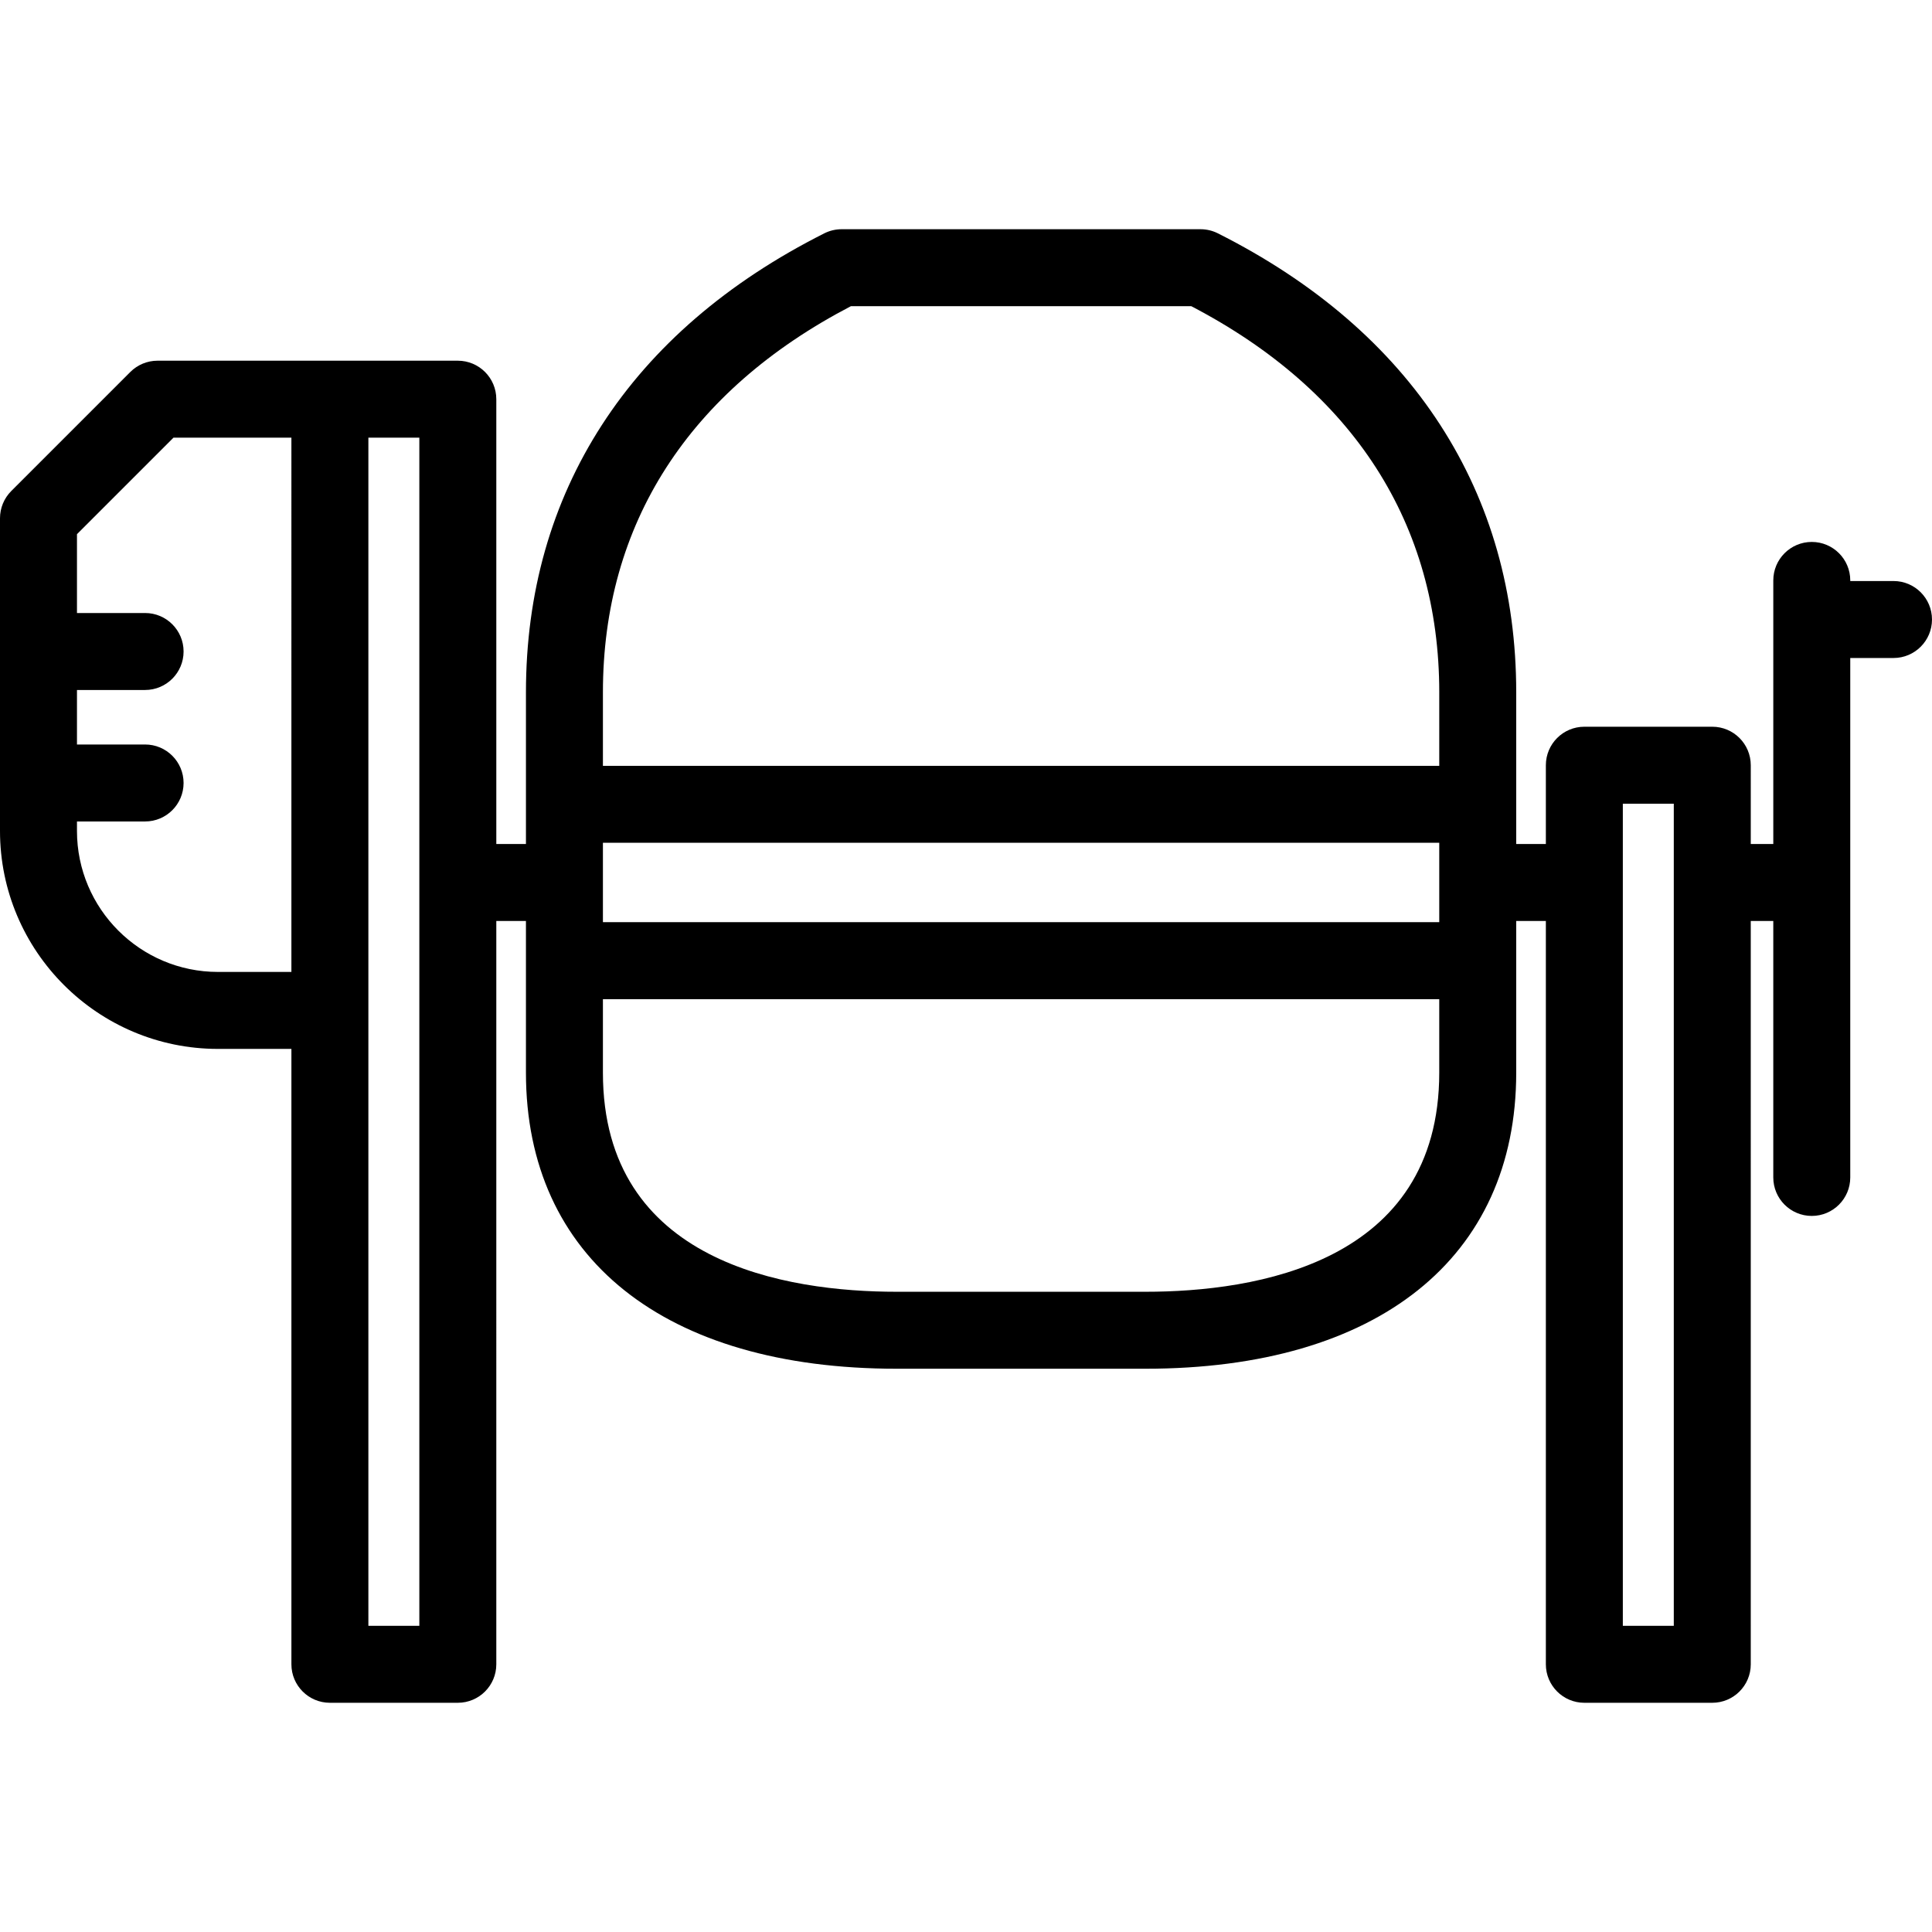
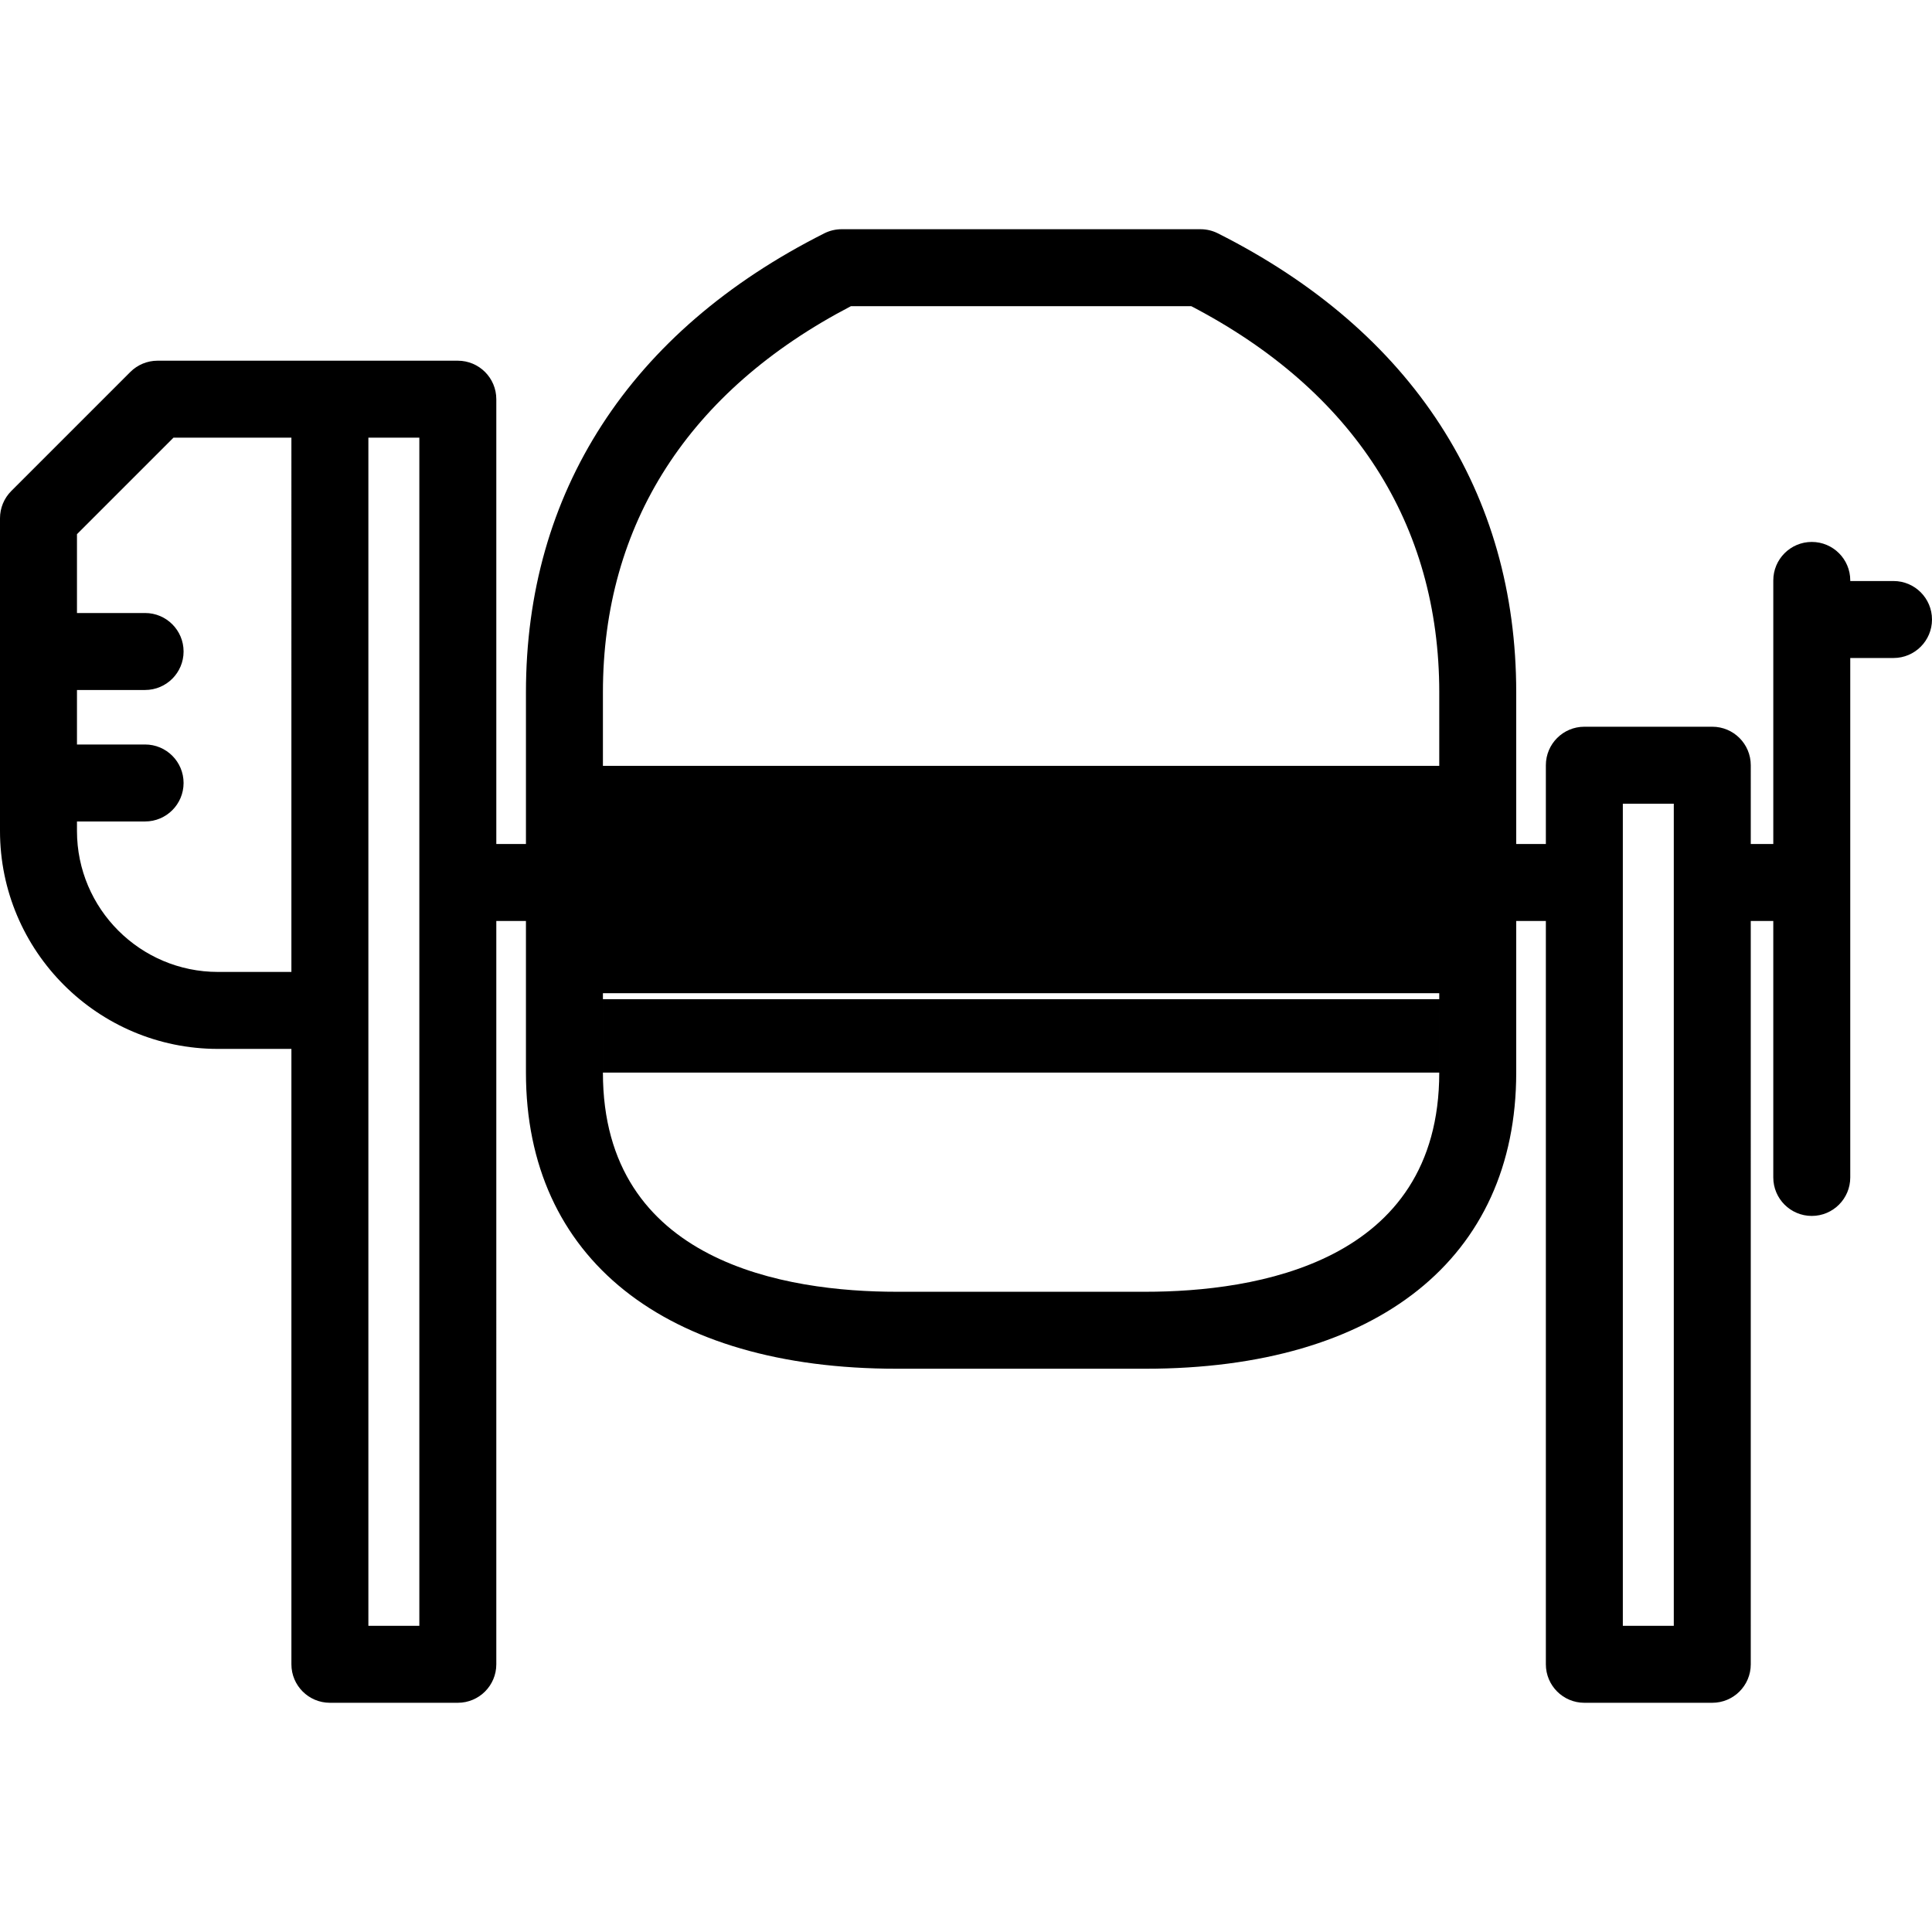
<svg xmlns="http://www.w3.org/2000/svg" fill="#000000" height="800px" width="800px" version="1.1" id="Layer_1" viewBox="0 0 512 512" xml:space="preserve">
  <g>
    <g>
-       <path d="M501.801,153.978H490.34v-0.16c0-5.632-4.567-10.199-10.199-10.199c-5.632,0-10.199,4.567-10.199,10.199v69.85h-5.971    V202.79c0-5.632-4.567-10.199-10.199-10.199h-33.903c-5.632,0-10.199,4.567-10.199,10.199v20.879h-7.854v-40.185    c0-26.372-6.772-50.214-20.127-70.863c-13.433-20.771-33.265-37.857-58.943-50.787c-1.423-0.716-2.995-1.089-4.587-1.089h-95.119    c-1.593,0-3.165,0.373-4.587,1.089c-25.679,12.93-45.51,30.016-58.943,50.787c-13.355,20.649-20.126,44.491-20.126,70.863v40.185    h-7.854v-117.88c0-5.632-4.567-10.199-10.199-10.199H41.748c-2.705,0-5.299,1.075-7.212,2.987L2.987,130.124    C1.075,132.038,0,134.632,0,137.336v82.876c0,31.848,25.91,57.758,57.758,57.758h19.467v163.085    c0,5.632,4.567,10.199,10.199,10.199h33.903c5.632,0,10.199-4.567,10.199-10.199V244.067h7.854v40.185    c0,49.14,36.73,78.477,98.254,78.477h65.924c61.524,0,98.255-29.338,98.255-78.477v-40.185h7.854v196.989    c0,5.632,4.567,10.199,10.199,10.199h33.903c5.632,0,10.199-4.567,10.199-10.199V244.067h5.971v67.967    c0,5.632,4.567,10.199,10.199,10.199c5.632,0,10.199-4.567,10.199-10.199V174.377h11.462c5.632,0,10.199-4.567,10.199-10.199    C512,158.546,507.433,153.978,501.801,153.978z M77.225,257.572H57.758c-20.6,0-37.36-16.759-37.36-37.36v-2.515h18.054    c5.632,0,10.199-4.567,10.199-10.199s-4.567-10.199-10.199-10.199H20.398v-14.446h18.054c5.632,0,10.199-4.567,10.199-10.199    c0-5.632-4.567-10.199-10.199-10.199H20.398v-20.892l25.574-25.575h31.252V257.572z M111.128,430.857H97.624v-314.87h13.505    V430.857z M381.416,284.253c0,50.533-48.78,58.078-77.857,58.078h-65.924c-29.077,0-77.856-7.544-77.856-58.078v-19.466h221.636    V284.253z M381.416,244.387H159.78v-21.04h221.636V244.387z M381.417,202.95H159.78v-19.467    c0-44.587,22.713-79.929,65.719-102.341h90.199c43.006,22.413,65.72,57.755,65.72,102.342V202.95z M443.572,430.856h-13.505    V212.989h13.505V430.856z" />
+       <path d="M501.801,153.978H490.34v-0.16c0-5.632-4.567-10.199-10.199-10.199c-5.632,0-10.199,4.567-10.199,10.199v69.85h-5.971    V202.79c0-5.632-4.567-10.199-10.199-10.199h-33.903c-5.632,0-10.199,4.567-10.199,10.199v20.879h-7.854v-40.185    c0-26.372-6.772-50.214-20.127-70.863c-13.433-20.771-33.265-37.857-58.943-50.787c-1.423-0.716-2.995-1.089-4.587-1.089h-95.119    c-1.593,0-3.165,0.373-4.587,1.089c-25.679,12.93-45.51,30.016-58.943,50.787c-13.355,20.649-20.126,44.491-20.126,70.863v40.185    h-7.854v-117.88c0-5.632-4.567-10.199-10.199-10.199H41.748c-2.705,0-5.299,1.075-7.212,2.987L2.987,130.124    C1.075,132.038,0,134.632,0,137.336v82.876c0,31.848,25.91,57.758,57.758,57.758h19.467v163.085    c0,5.632,4.567,10.199,10.199,10.199h33.903c5.632,0,10.199-4.567,10.199-10.199V244.067h7.854v40.185    c0,49.14,36.73,78.477,98.254,78.477h65.924c61.524,0,98.255-29.338,98.255-78.477v-40.185h7.854v196.989    c0,5.632,4.567,10.199,10.199,10.199h33.903c5.632,0,10.199-4.567,10.199-10.199V244.067h5.971v67.967    c0,5.632,4.567,10.199,10.199,10.199c5.632,0,10.199-4.567,10.199-10.199V174.377h11.462c5.632,0,10.199-4.567,10.199-10.199    C512,158.546,507.433,153.978,501.801,153.978z M77.225,257.572H57.758c-20.6,0-37.36-16.759-37.36-37.36v-2.515h18.054    c5.632,0,10.199-4.567,10.199-10.199s-4.567-10.199-10.199-10.199H20.398v-14.446h18.054c5.632,0,10.199-4.567,10.199-10.199    c0-5.632-4.567-10.199-10.199-10.199H20.398v-20.892l25.574-25.575h31.252V257.572z M111.128,430.857H97.624v-314.87h13.505    V430.857z M381.416,284.253c0,50.533-48.78,58.078-77.857,58.078h-65.924c-29.077,0-77.856-7.544-77.856-58.078v-19.466h221.636    V284.253z H159.78v-21.04h221.636V244.387z M381.417,202.95H159.78v-19.467    c0-44.587,22.713-79.929,65.719-102.341h90.199c43.006,22.413,65.72,57.755,65.72,102.342V202.95z M443.572,430.856h-13.505    V212.989h13.505V430.856z" />
    </g>
  </g>
</svg>